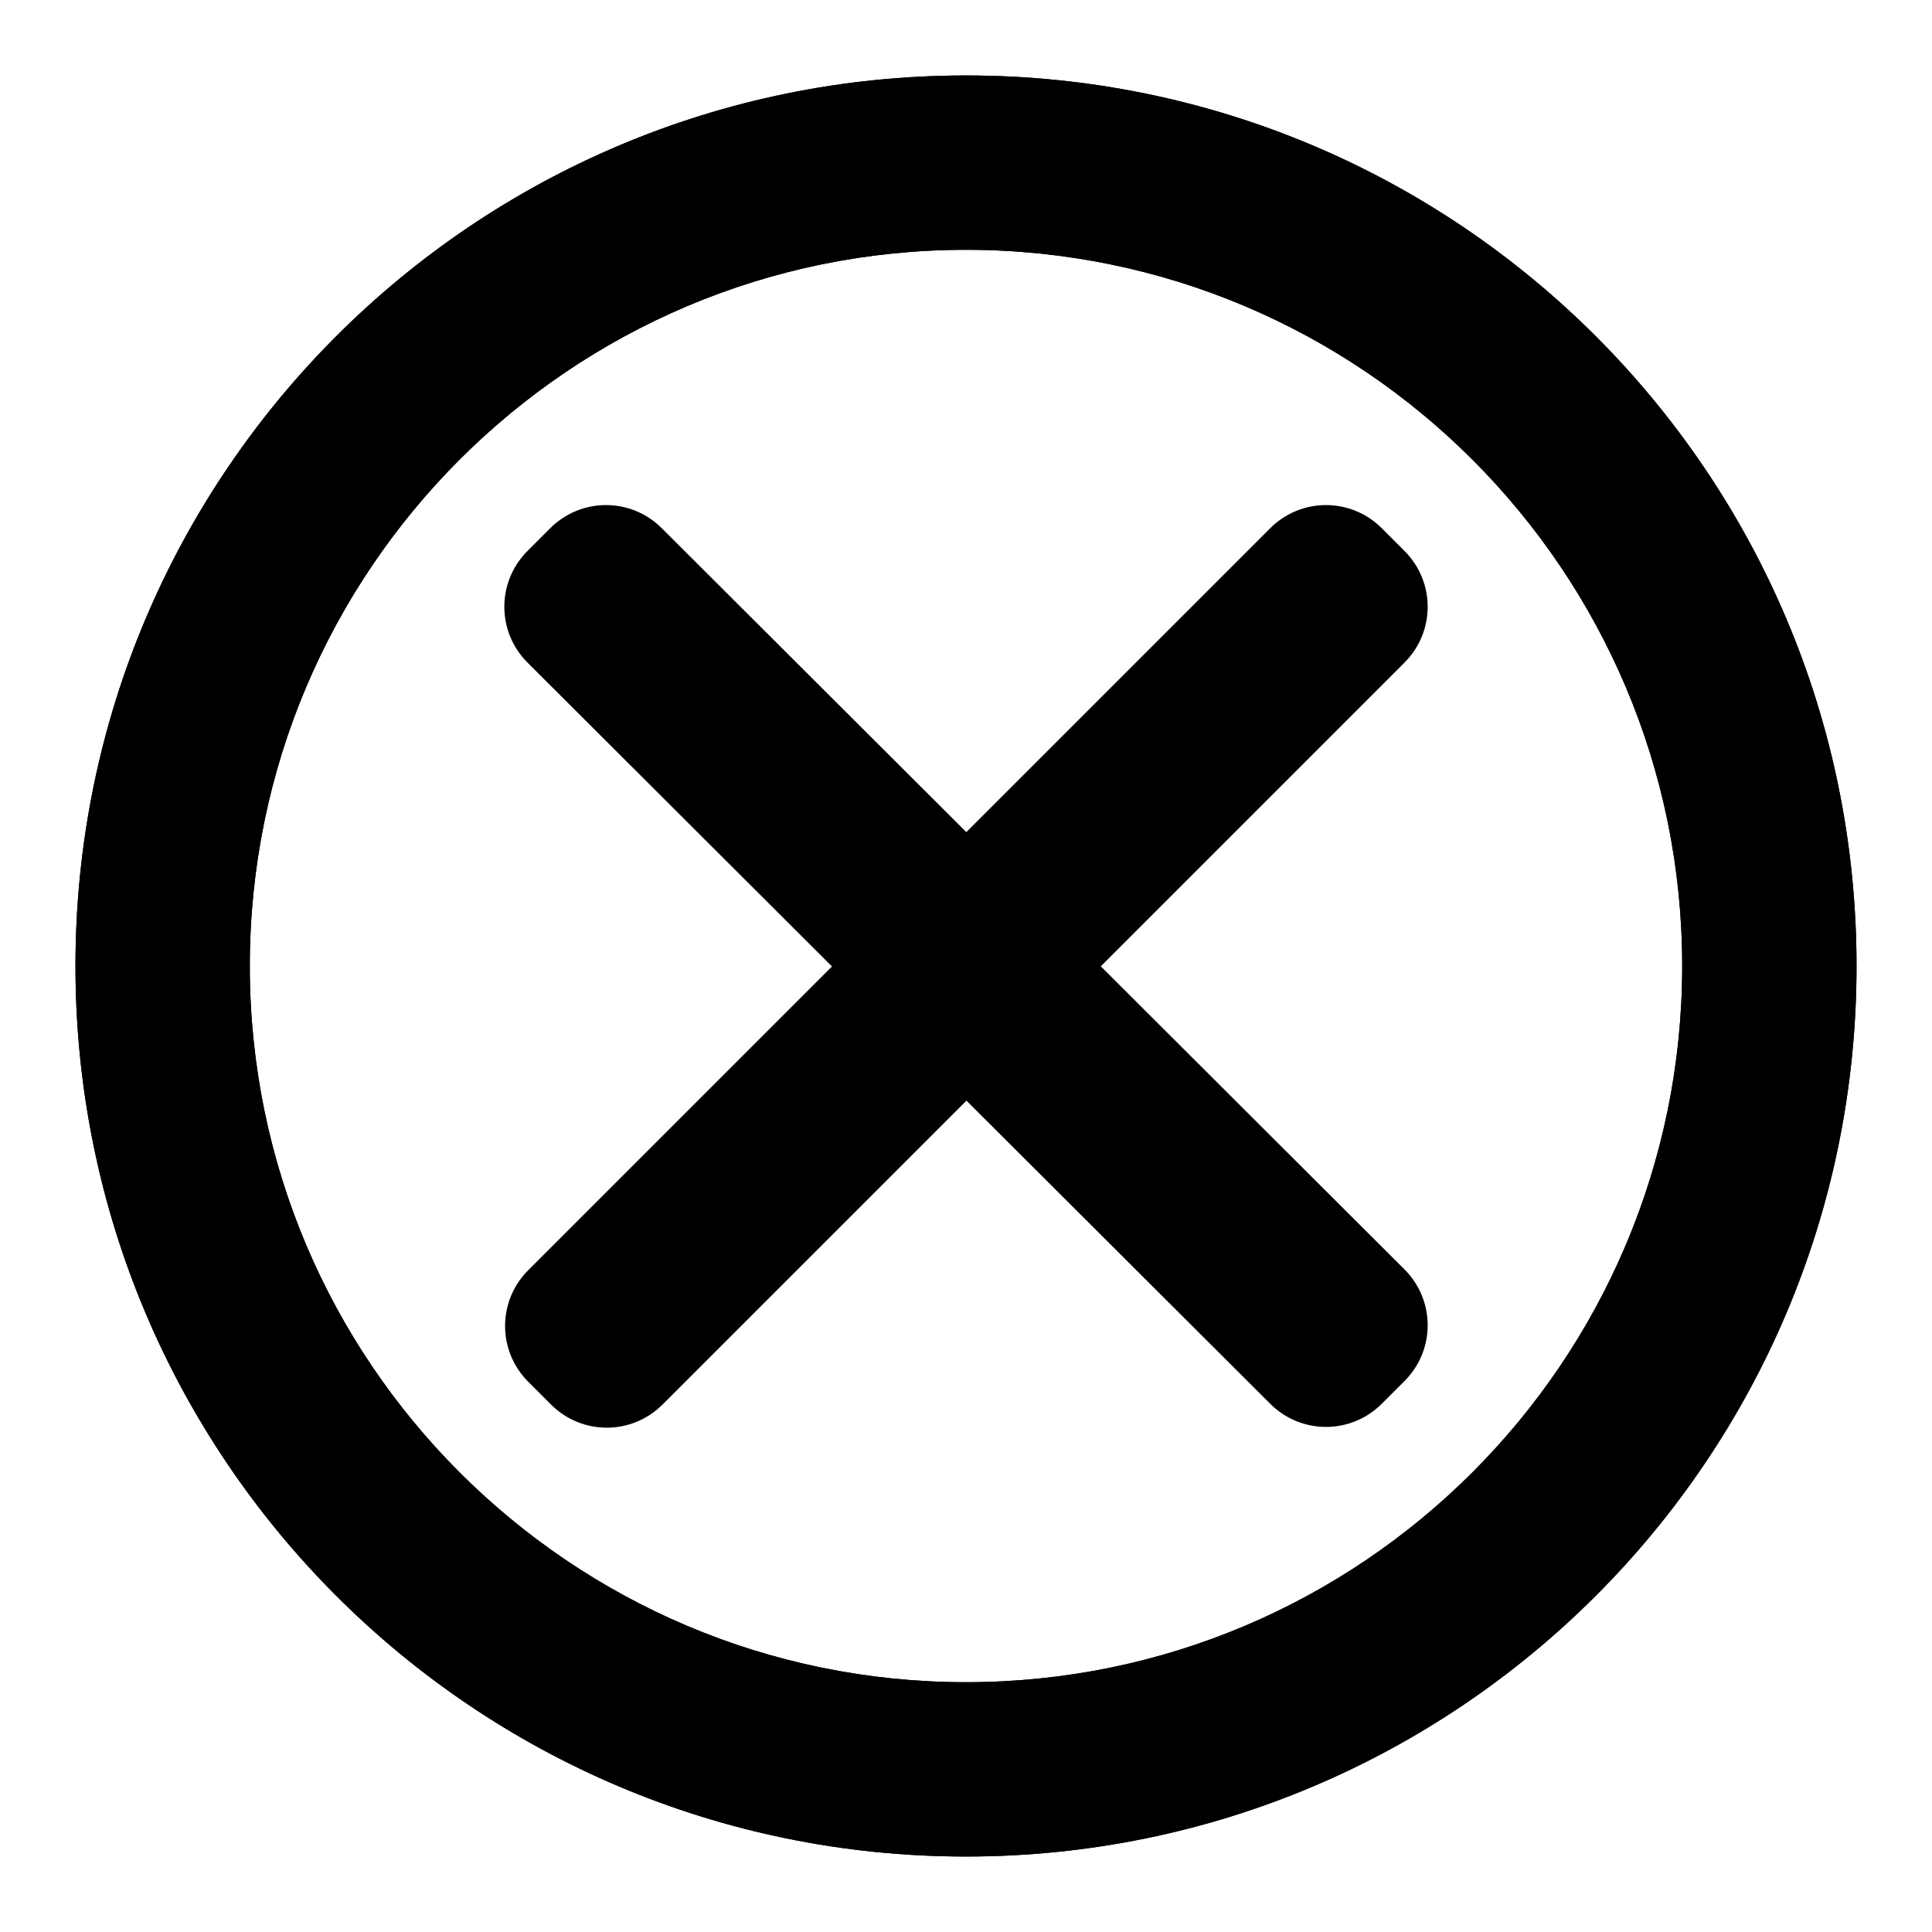
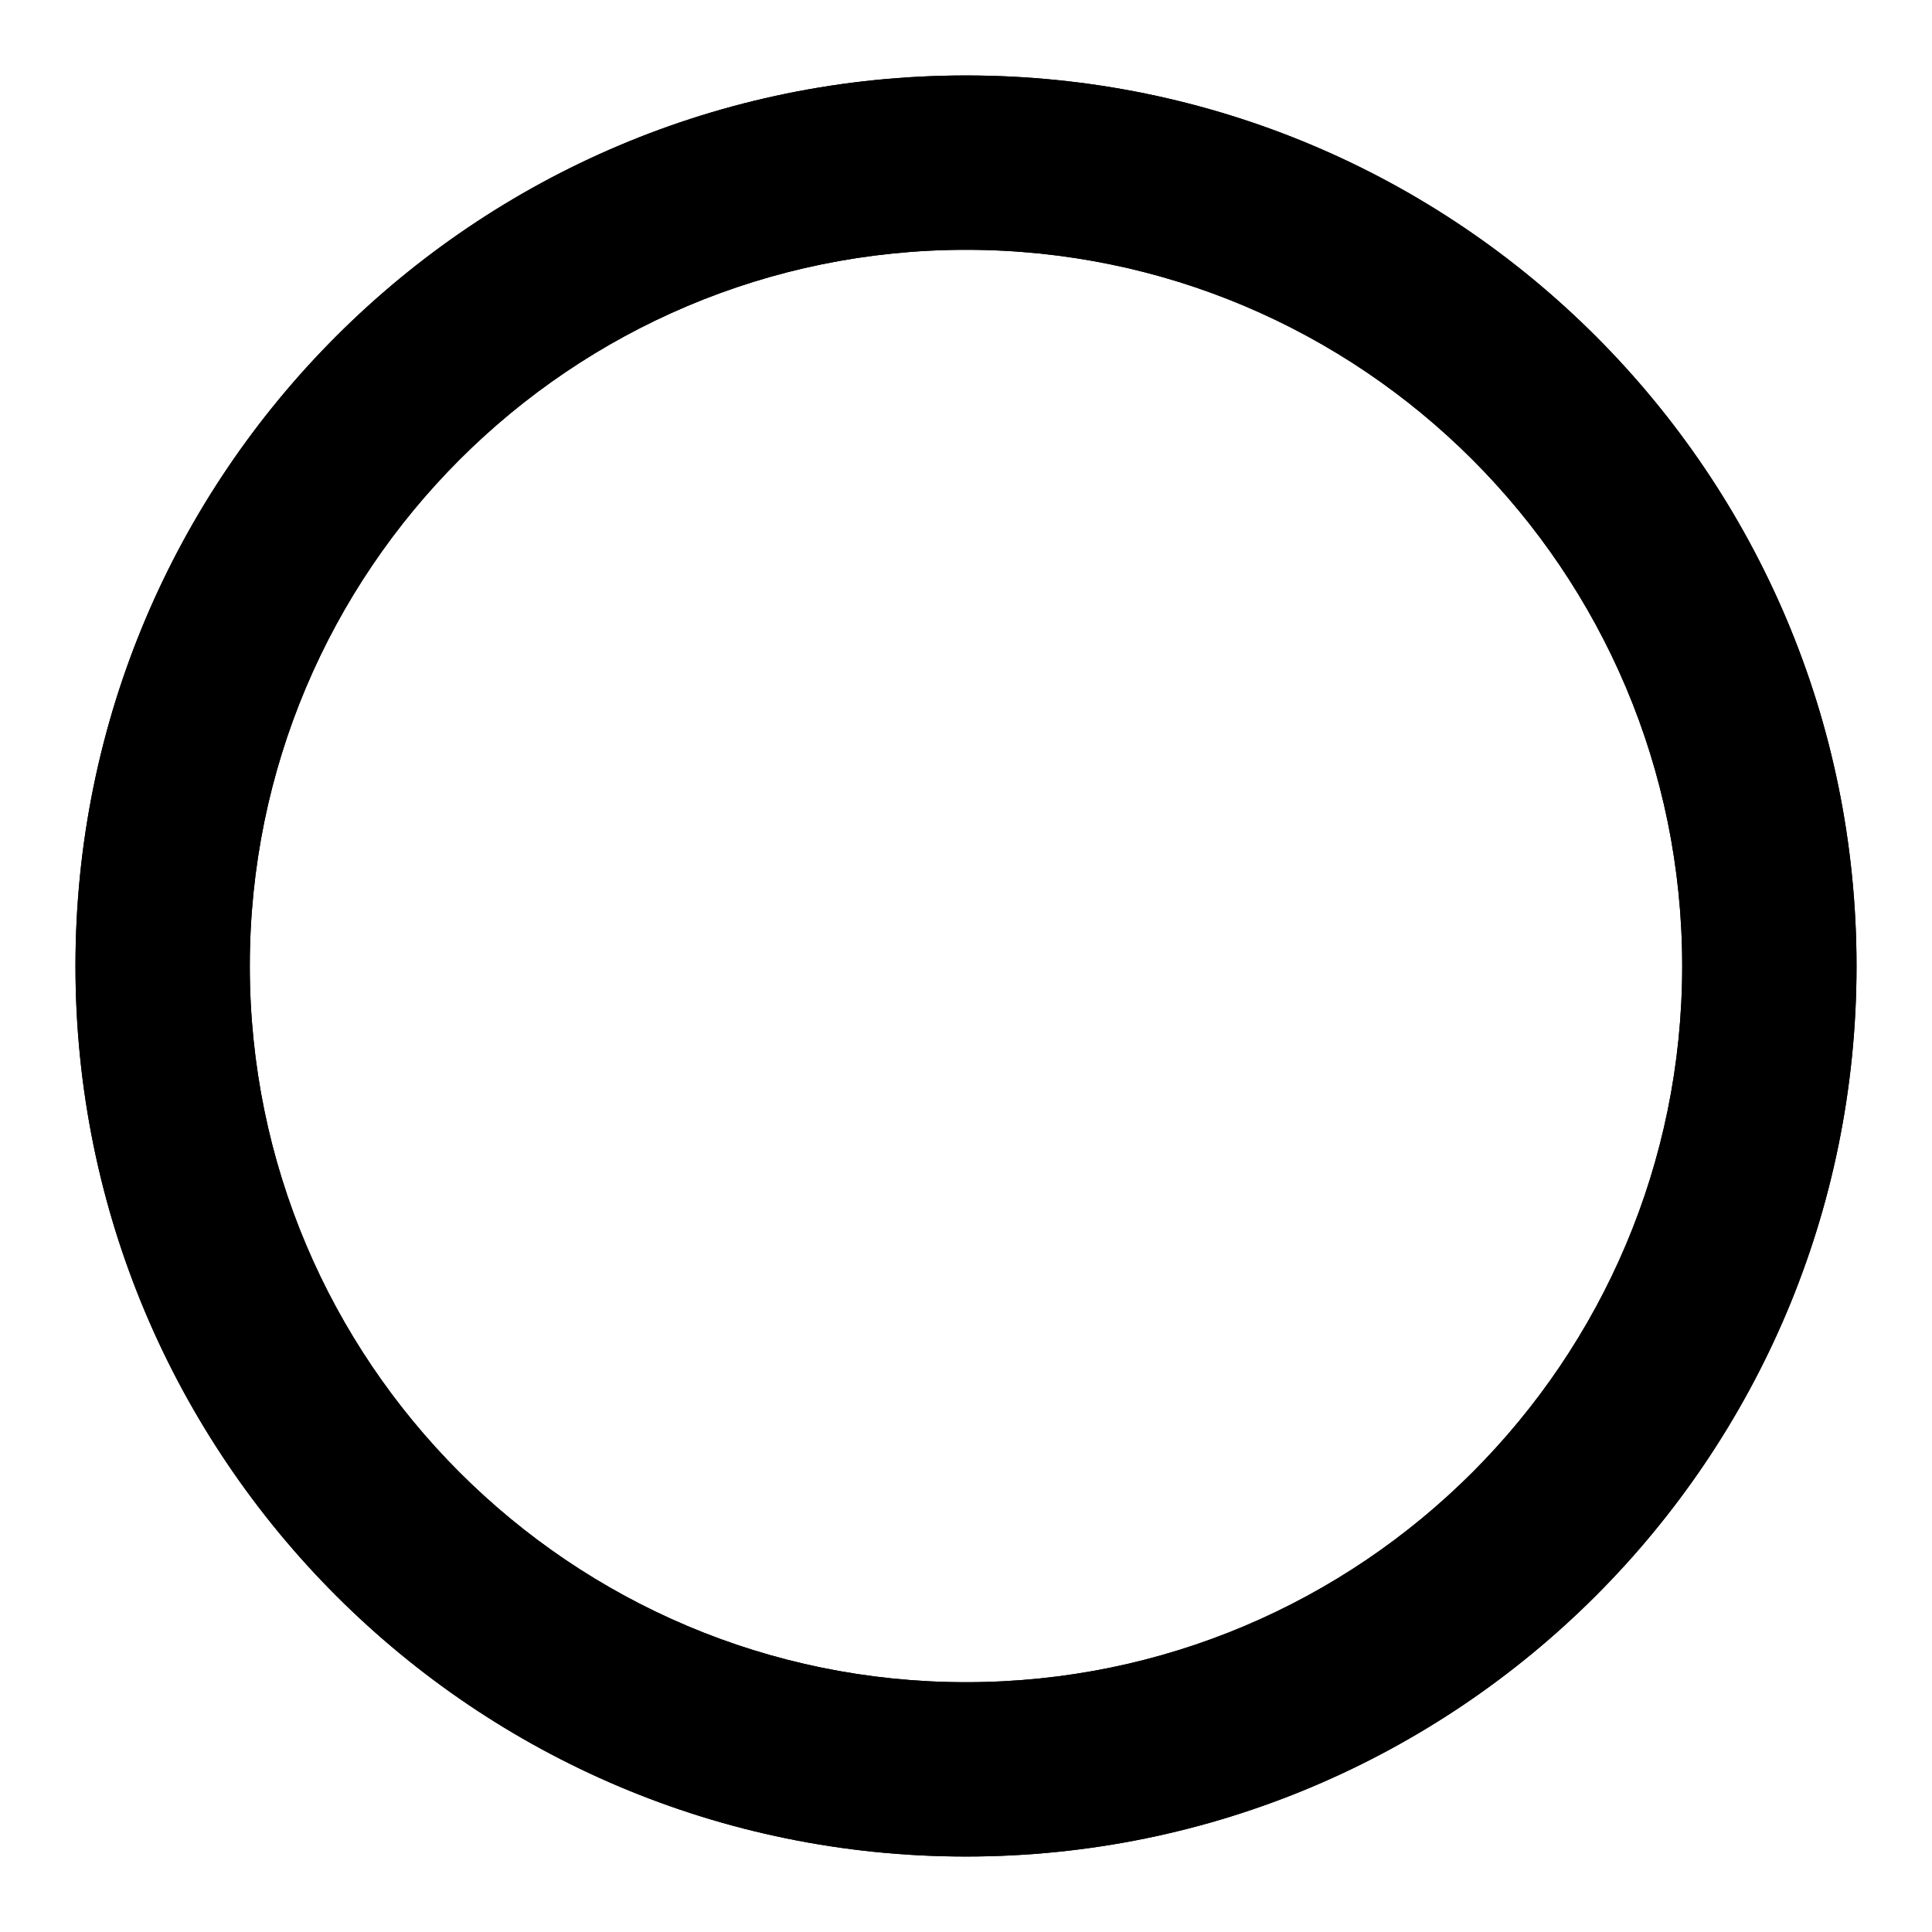
<svg xmlns="http://www.w3.org/2000/svg" version="1.1" x="0px" y="0px" viewBox="0 0 256 256" enable-background="new 0 0 256 256" xml:space="preserve">
  <g>
    <g>
      <path fill="#000000" d="M128,10C62.8,10,10,62.8,10,128c0,65.2,52.8,118,118,118c65.2,0,118-52.8,118-118C246,62.8,193.2,10,128,10z M128,222.9c-52.4,0-94.9-42.5-94.9-94.9S75.6,33.1,128,33.1s94.9,42.5,94.9,94.9S180.4,222.9,128,222.9z" />
      <path fill="#000000" d="M128,10C62.8,10,10,62.8,10,128c0,65.2,52.8,118,118,118c65.2,0,118-52.8,118-118C246,62.8,193.2,10,128,10z M128,222.9c-52.4,0-94.9-42.5-94.9-94.9S75.6,33.1,128,33.1s94.9,42.5,94.9,94.9S180.4,222.9,128,222.9z" />
-       <path fill="#000000" d="M87.8,186.1c-4.1,4.1-10.7,4.1-14.8,0l-3-3c-4.1-4.1-4.1-10.7,0-14.8l98.3-98.3c4.1-4.1,10.7-4.1,14.8,0l3,3c4.1,4.1,4.1,10.7,0,14.8L87.8,186.1z" />
-       <path fill="#000000" d="M186.1,168.2c4.1,4.1,4.1,10.7,0,14.8l-3,3c-4.1,4.1-10.7,4.1-14.8,0L69.9,87.8c-4.1-4.1-4.1-10.7,0-14.8l3-3c4.1-4.1,10.7-4.1,14.8,0L186.1,168.2z" />
    </g>
  </g>
</svg>